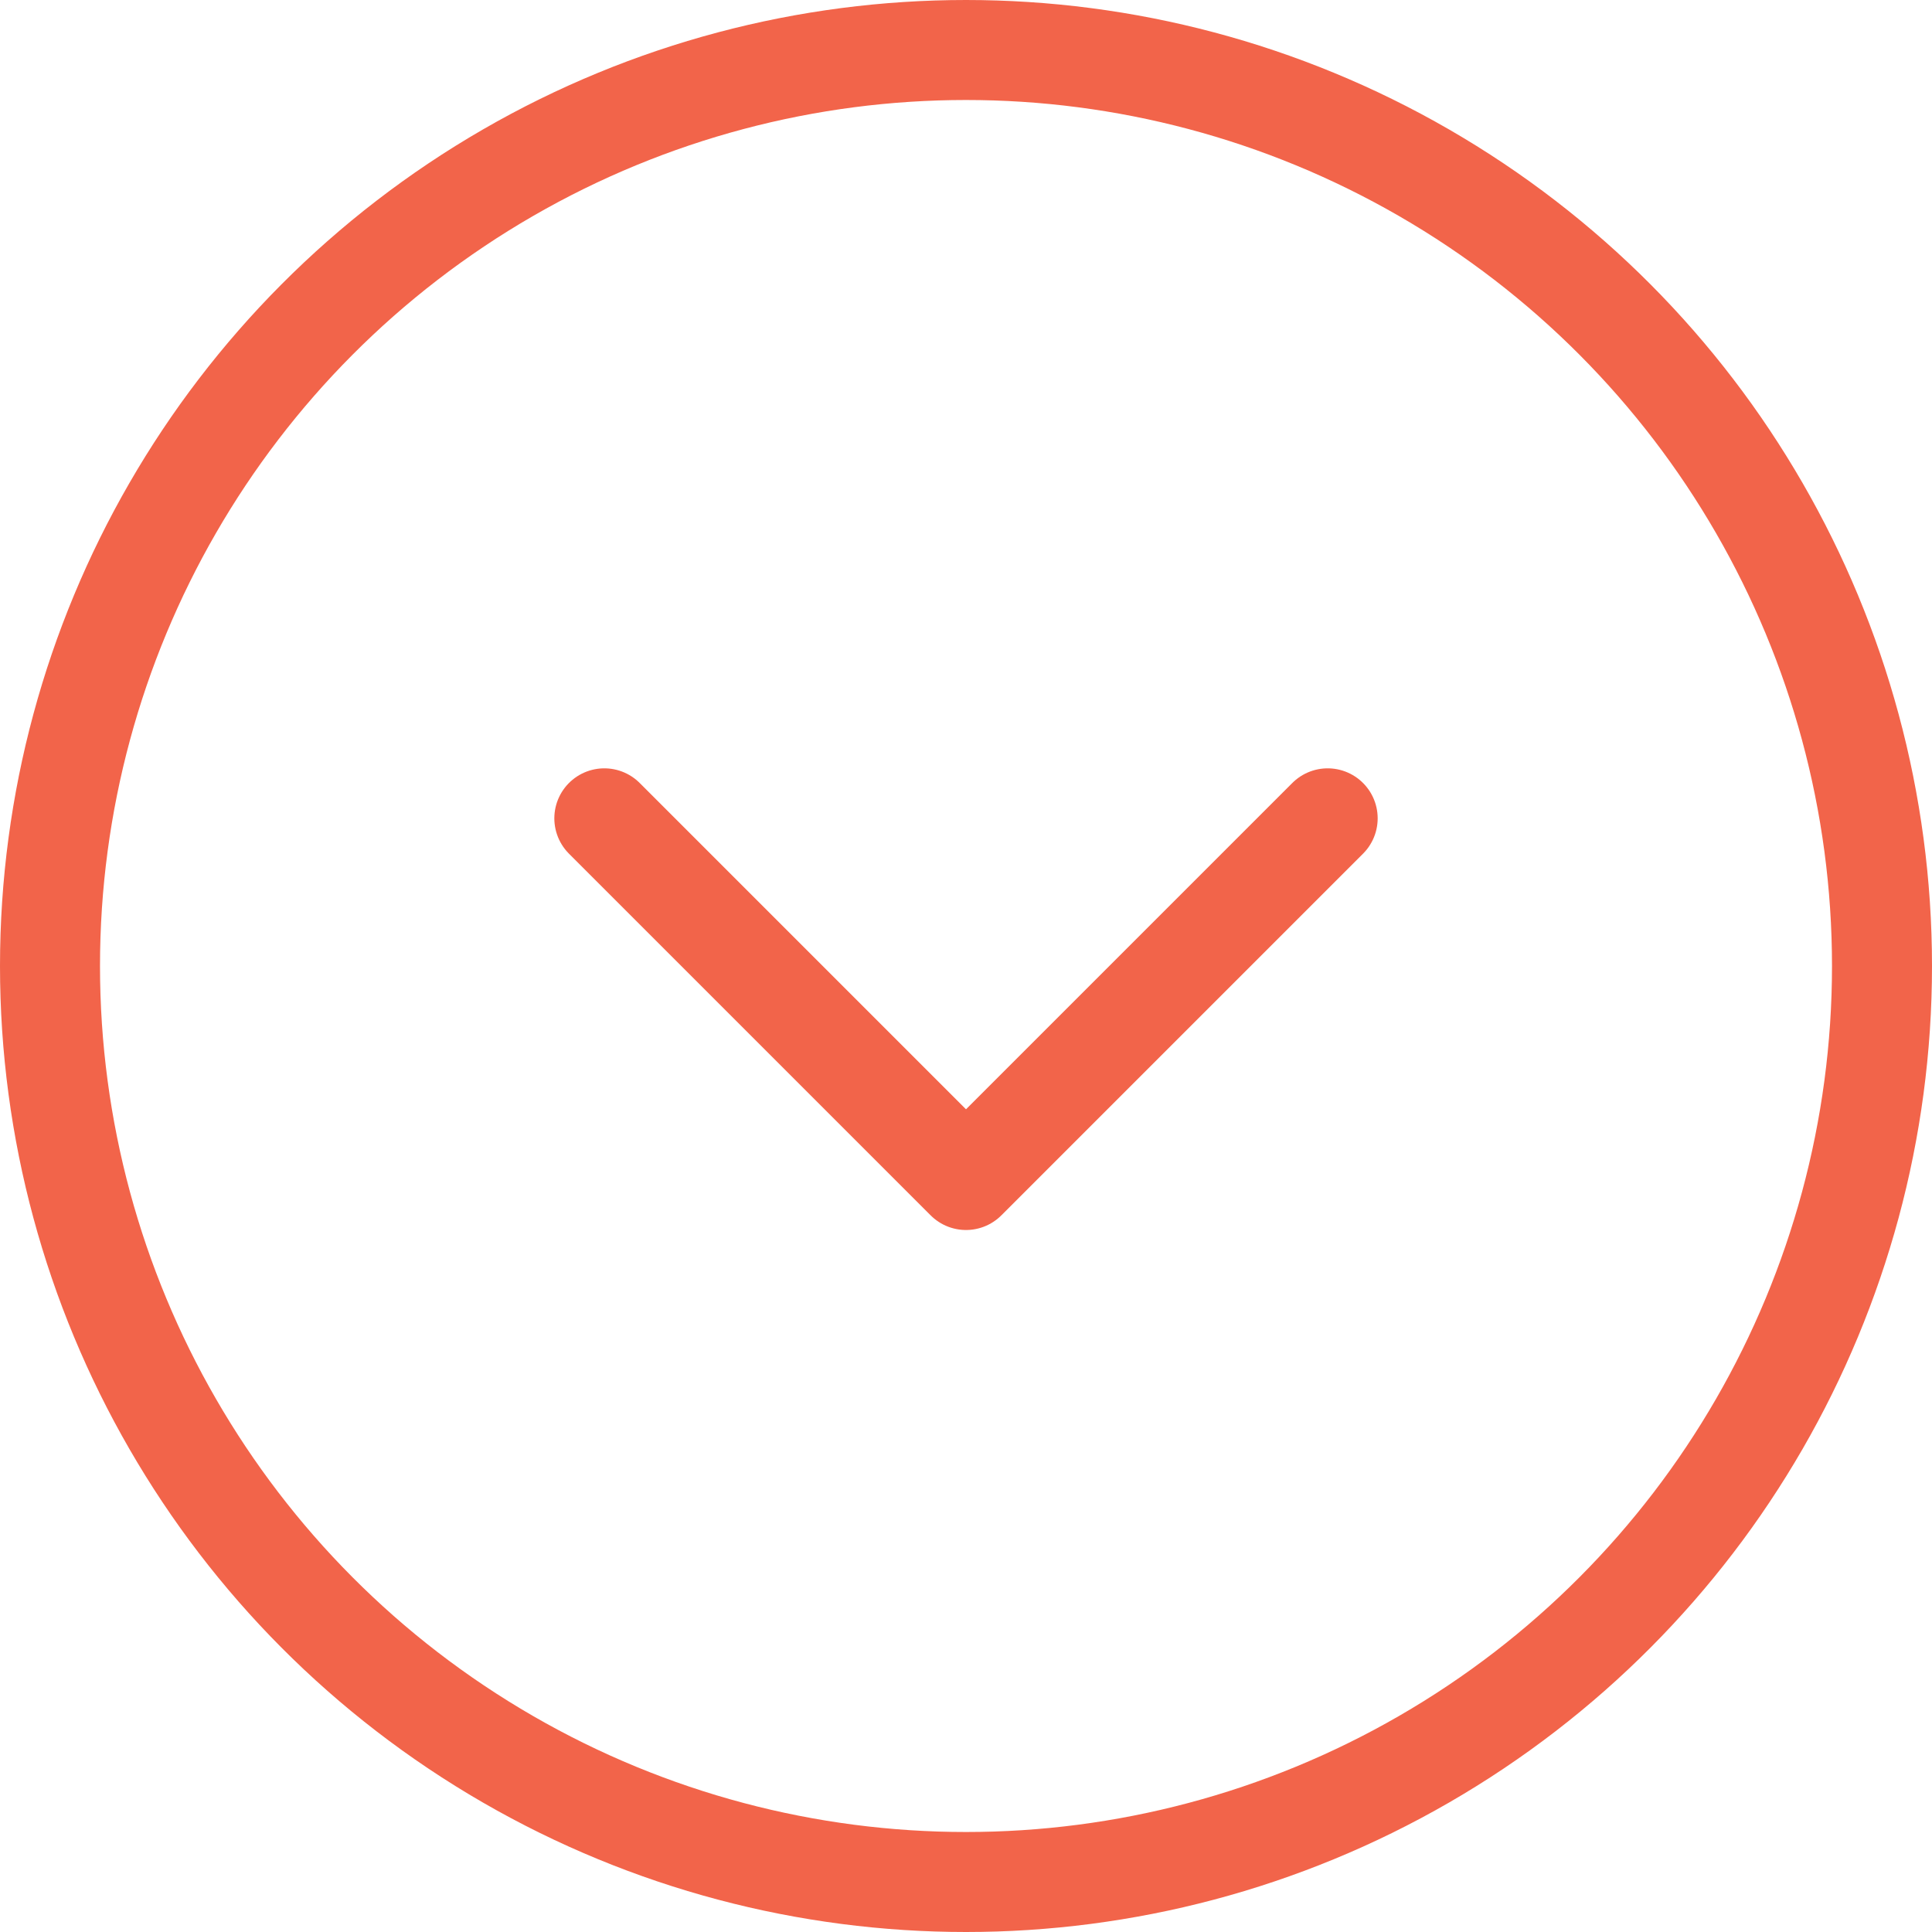
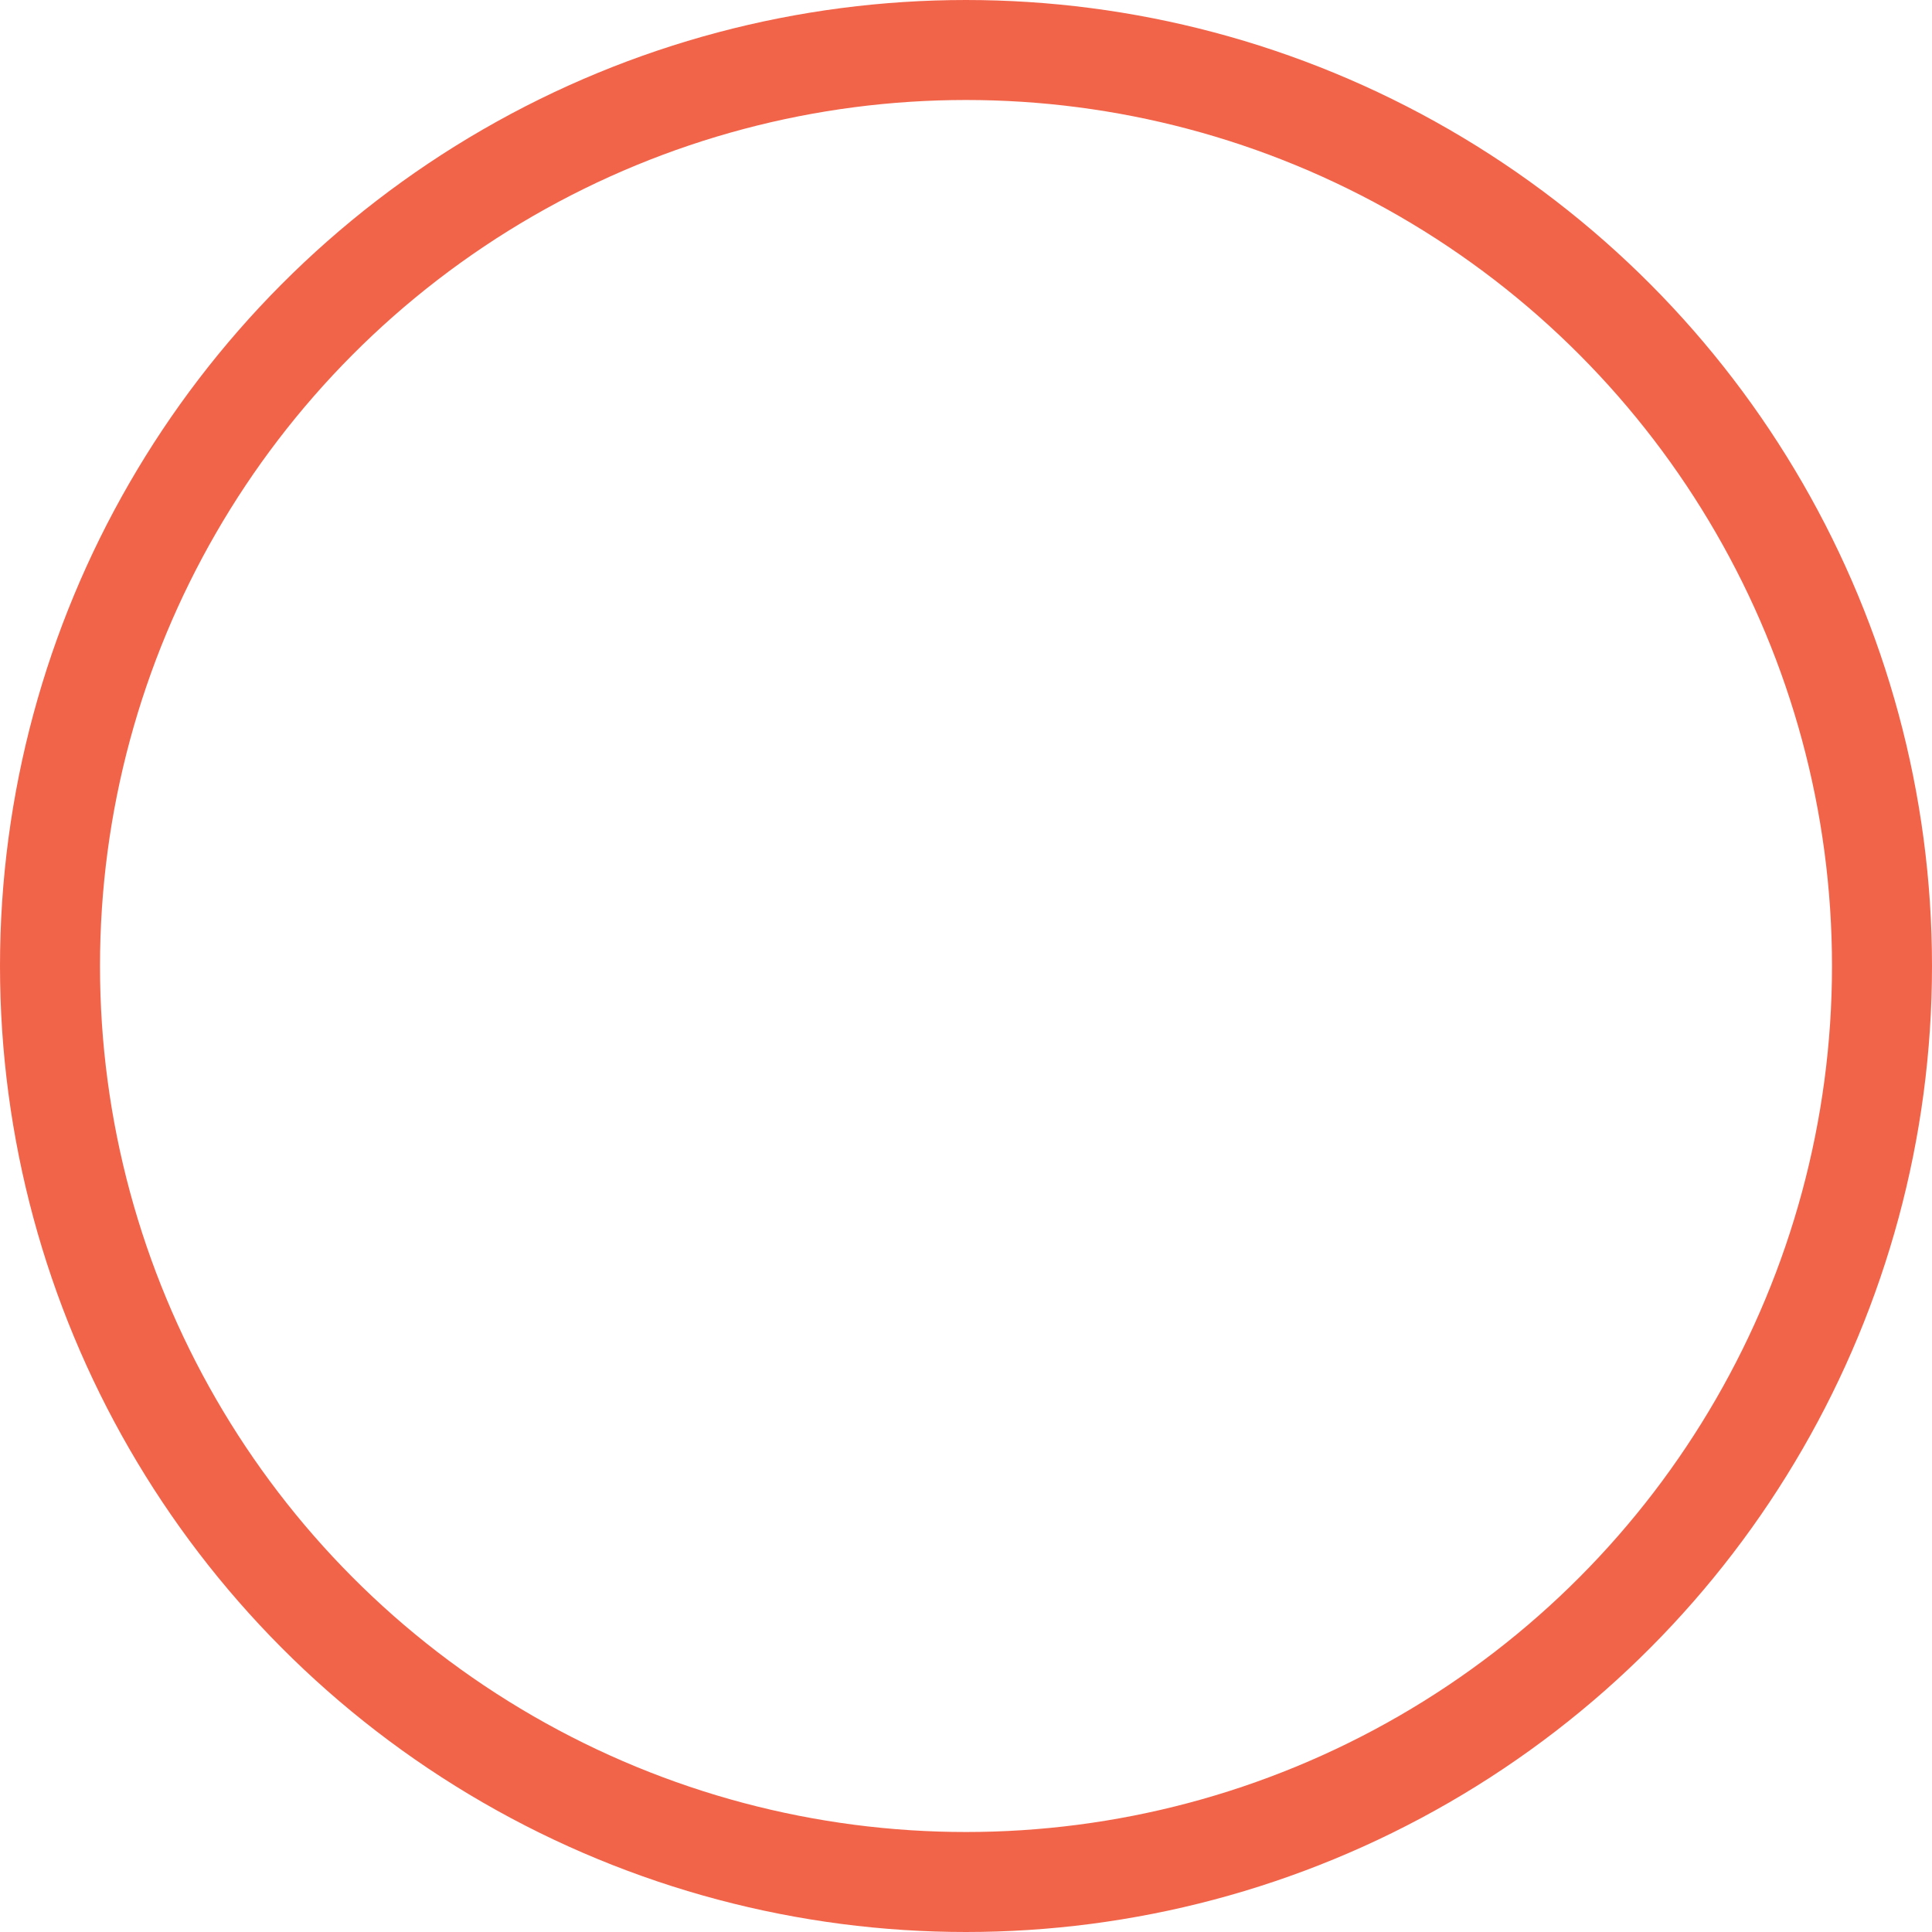
<svg xmlns="http://www.w3.org/2000/svg" id="Layer_1" viewBox="0 0 173.88 173.88">
  <defs>
    <style>.cls-1{fill:none;stroke:#f2644a;stroke-linecap:round;stroke-linejoin:round;stroke-width:9px;}</style>
  </defs>
  <circle class="cls-1" cx="86.94" cy="86.94" r="82.44" />
-   <polyline class="cls-1" points="54.39 73.65 86.94 106.2 119.49 73.65" />
</svg>